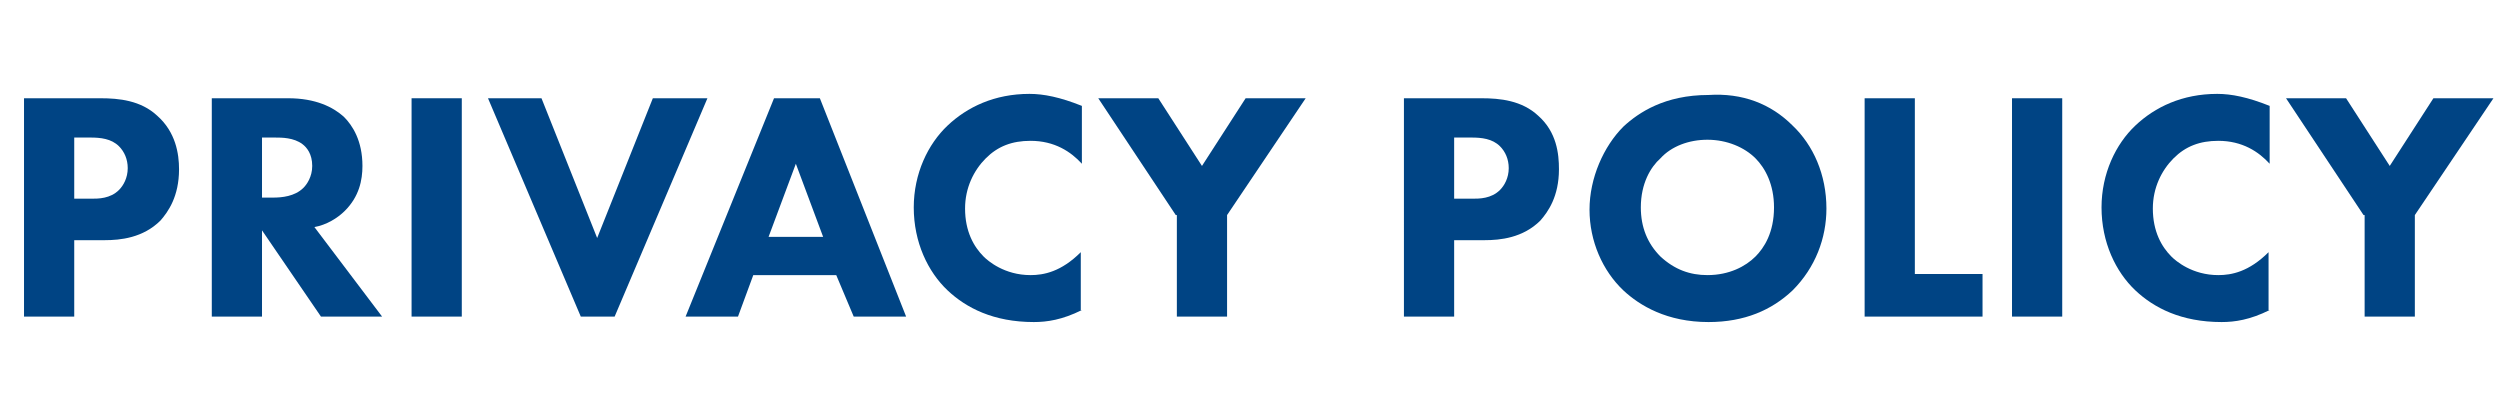
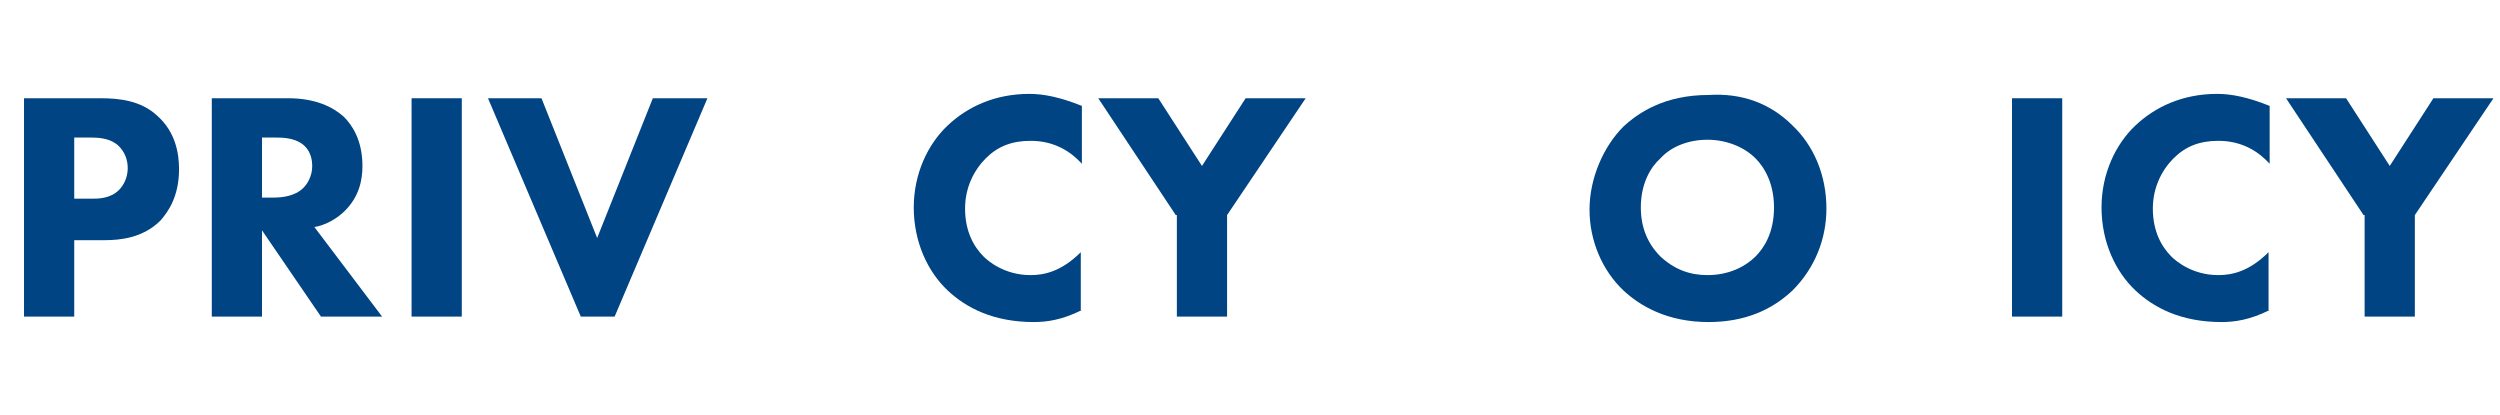
<svg xmlns="http://www.w3.org/2000/svg" version="1.1" id="レイヤー_1" x="0px" y="0px" viewBox="0 0 229 38" style="enable-background:new 0 0 229 38;" xml:space="preserve">
  <style type="text/css">
	.st0{enable-background:new    ;}
	.st1{fill:#004484;}
</style>
  <g class="st0">
    <path class="st1" d="M9.2,9c1.7,0,3.7,0.2,5.2,1.6c1.7,1.5,2,3.5,2,4.9c0,2.5-1,3.9-1.7,4.7C13.1,21.8,11,22,9.6,22H6.8v7H2.2V9   H9.2z M6.8,18.2h1.6c0.6,0,1.7,0,2.5-0.8c0.4-0.4,0.8-1.1,0.8-2c0-0.8-0.3-1.5-0.8-2c-0.7-0.7-1.7-0.8-2.6-0.8H6.8V18.2z" />
    <path class="st1" d="M26.4,9c2.5,0,4.1,0.8,5.1,1.7c0.8,0.8,1.7,2.2,1.7,4.5c0,1.3-0.3,2.8-1.6,4.1c-0.7,0.7-1.7,1.3-2.8,1.5L35,29   h-5.6L24,21.1V29h-4.6V9H26.4z M24,18.1H25c0.8,0,2-0.1,2.8-0.9c0.3-0.3,0.8-1,0.8-2c0-1.1-0.5-1.7-0.9-2c-0.8-0.6-1.9-0.6-2.5-0.6   H24V18.1z" />
    <path class="st1" d="M42.3,9v20h-4.6V9H42.3z" />
    <path class="st1" d="M49.6,9l5.1,12.8L59.8,9h5l-8.5,20h-3.1L44.7,9H49.6z" />
-     <path class="st1" d="M76.6,25.2h-7.6L67.6,29h-4.8l8.1-20h4.2l7.9,20h-4.8L76.6,25.2z M75.4,21.7L72.9,15l-2.5,6.7H75.4z" />
    <path class="st1" d="M99.1,28.4c-1.8,0.9-3.2,1.1-4.4,1.1c-3.7,0-6.2-1.3-7.9-2.9c-1.8-1.7-3.1-4.4-3.1-7.6c0-3.1,1.3-5.8,3.1-7.5   c1.8-1.7,4.3-2.9,7.5-2.9c1.3,0,2.8,0.3,4.8,1.1V15c-1-1.1-2.5-2.1-4.7-2.1c-1.7,0-3,0.5-4.1,1.6c-1.1,1.1-1.9,2.7-1.9,4.6   c0,2.1,0.8,3.5,1.7,4.4c0.4,0.4,1.9,1.7,4.3,1.7c1.2,0,2.8-0.3,4.6-2.1V28.4z" />
    <path class="st1" d="M107.7,19.7L100.6,9h5.5l4,6.2l4-6.2h5.5l-7.2,10.7V29h-4.6V19.7z" />
-     <path class="st1" d="M135.7,9c1.7,0,3.7,0.2,5.2,1.6c1.7,1.5,1.9,3.5,1.9,4.9c0,2.5-1,3.9-1.7,4.7c-1.6,1.6-3.7,1.8-5.1,1.8h-2.8v7   h-4.6V9H135.7z M133.3,18.2h1.6c0.6,0,1.7,0,2.5-0.8c0.4-0.4,0.8-1.1,0.8-2c0-0.8-0.3-1.5-0.8-2c-0.7-0.7-1.7-0.8-2.6-0.8h-1.6   V18.2z" />
    <path class="st1" d="M164.2,11.5c1.9,1.8,3.1,4.5,3.1,7.6c0,2.7-1,5.4-3.1,7.5c-1.9,1.8-4.4,2.9-7.7,2.9c-3.8,0-6.3-1.5-7.8-2.9   c-1.9-1.8-3.1-4.5-3.1-7.4c0-2.9,1.3-5.8,3.1-7.6c1.4-1.3,3.8-2.9,7.8-2.9C159.6,8.5,162.2,9.5,164.2,11.5z M152.1,14.5   c-0.9,0.8-1.8,2.3-1.8,4.5c0,1.8,0.6,3.3,1.8,4.5c1.3,1.2,2.7,1.7,4.3,1.7c2,0,3.5-0.8,4.4-1.7c0.8-0.8,1.7-2.2,1.7-4.5   c0-2.1-0.8-3.6-1.7-4.5c-1-1-2.6-1.7-4.4-1.7C154.7,12.8,153.1,13.4,152.1,14.5z" />
-     <path class="st1" d="M175.4,9v16.1h6.2V29h-10.8V9H175.4z" />
    <path class="st1" d="M188.9,9v20h-4.6V9H188.9z" />
    <path class="st1" d="M207.9,28.4c-1.8,0.9-3.2,1.1-4.4,1.1c-3.7,0-6.2-1.3-7.9-2.9c-1.8-1.7-3.1-4.4-3.1-7.6c0-3.1,1.3-5.8,3.1-7.5   c1.8-1.7,4.3-2.9,7.5-2.9c1.3,0,2.8,0.3,4.8,1.1V15c-1-1.1-2.5-2.1-4.7-2.1c-1.7,0-3,0.5-4.1,1.6c-1.1,1.1-1.9,2.7-1.9,4.6   c0,2.1,0.8,3.5,1.7,4.4c0.4,0.4,1.9,1.7,4.3,1.7c1.2,0,2.8-0.3,4.6-2.1V28.4z" />
    <path class="st1" d="M216.5,19.7L209.4,9h5.5l4,6.2l4-6.2h5.5l-7.2,10.7V29h-4.6V19.7z" />
  </g>
</svg>